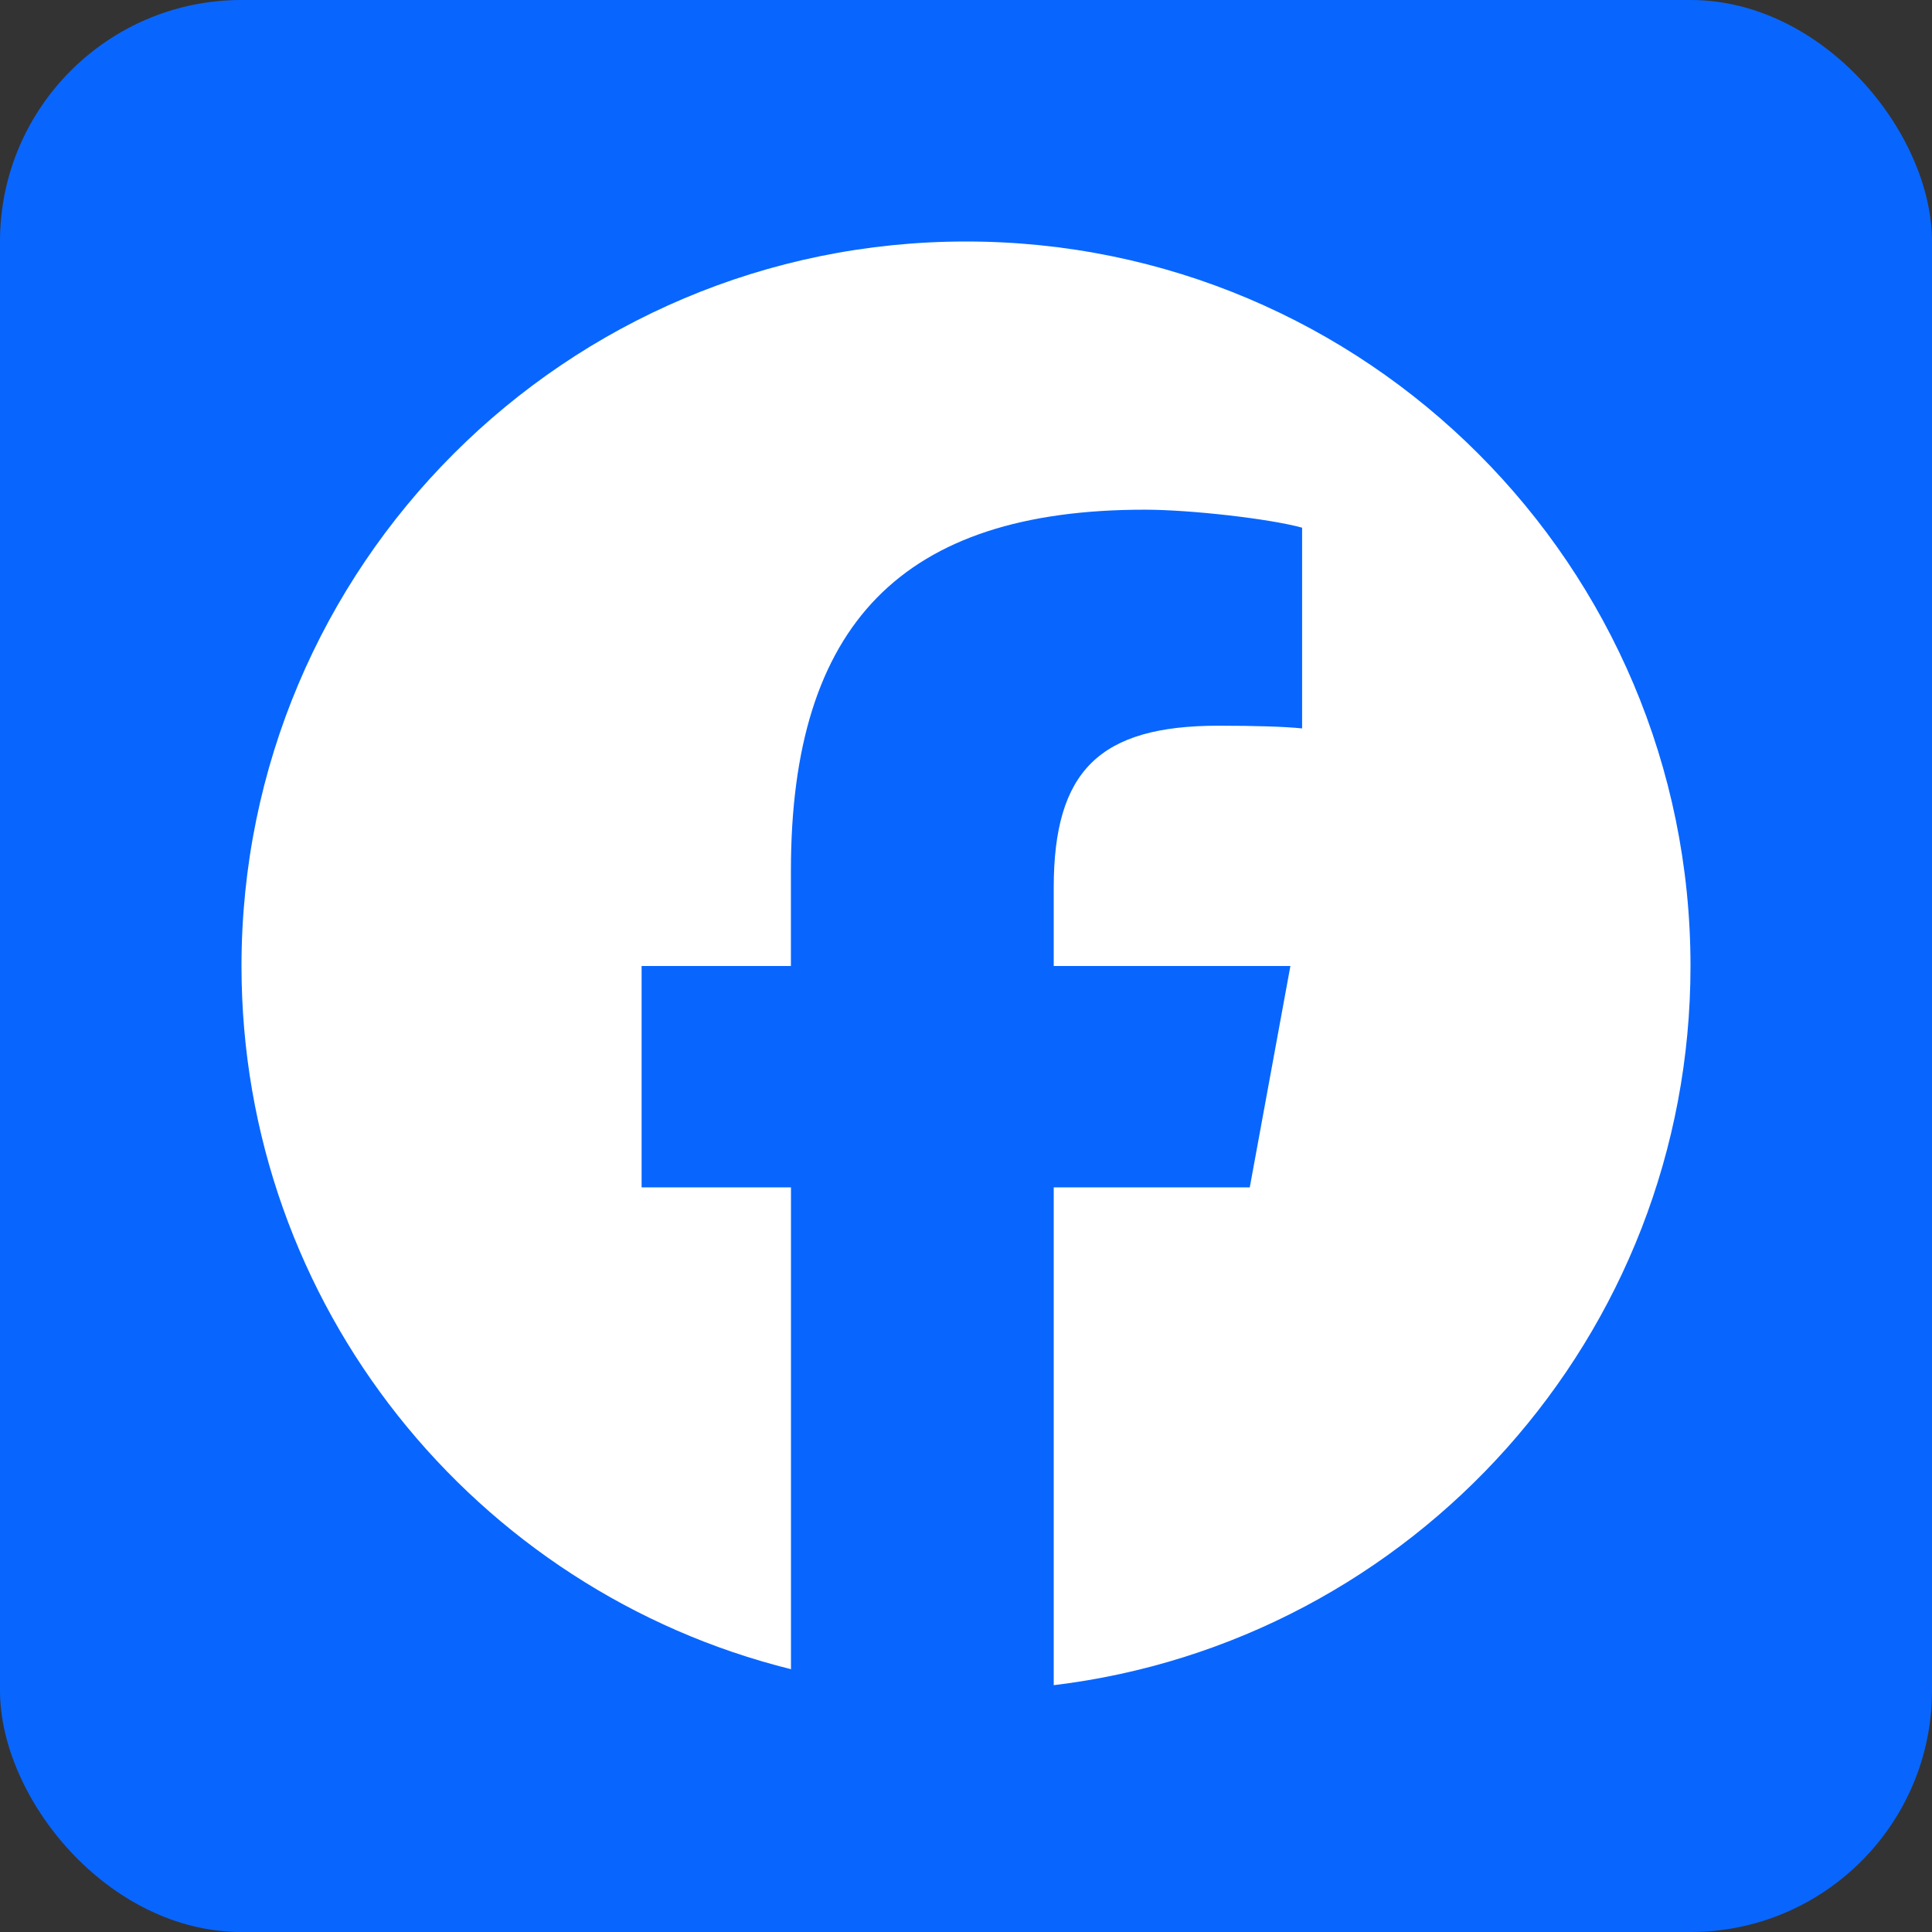
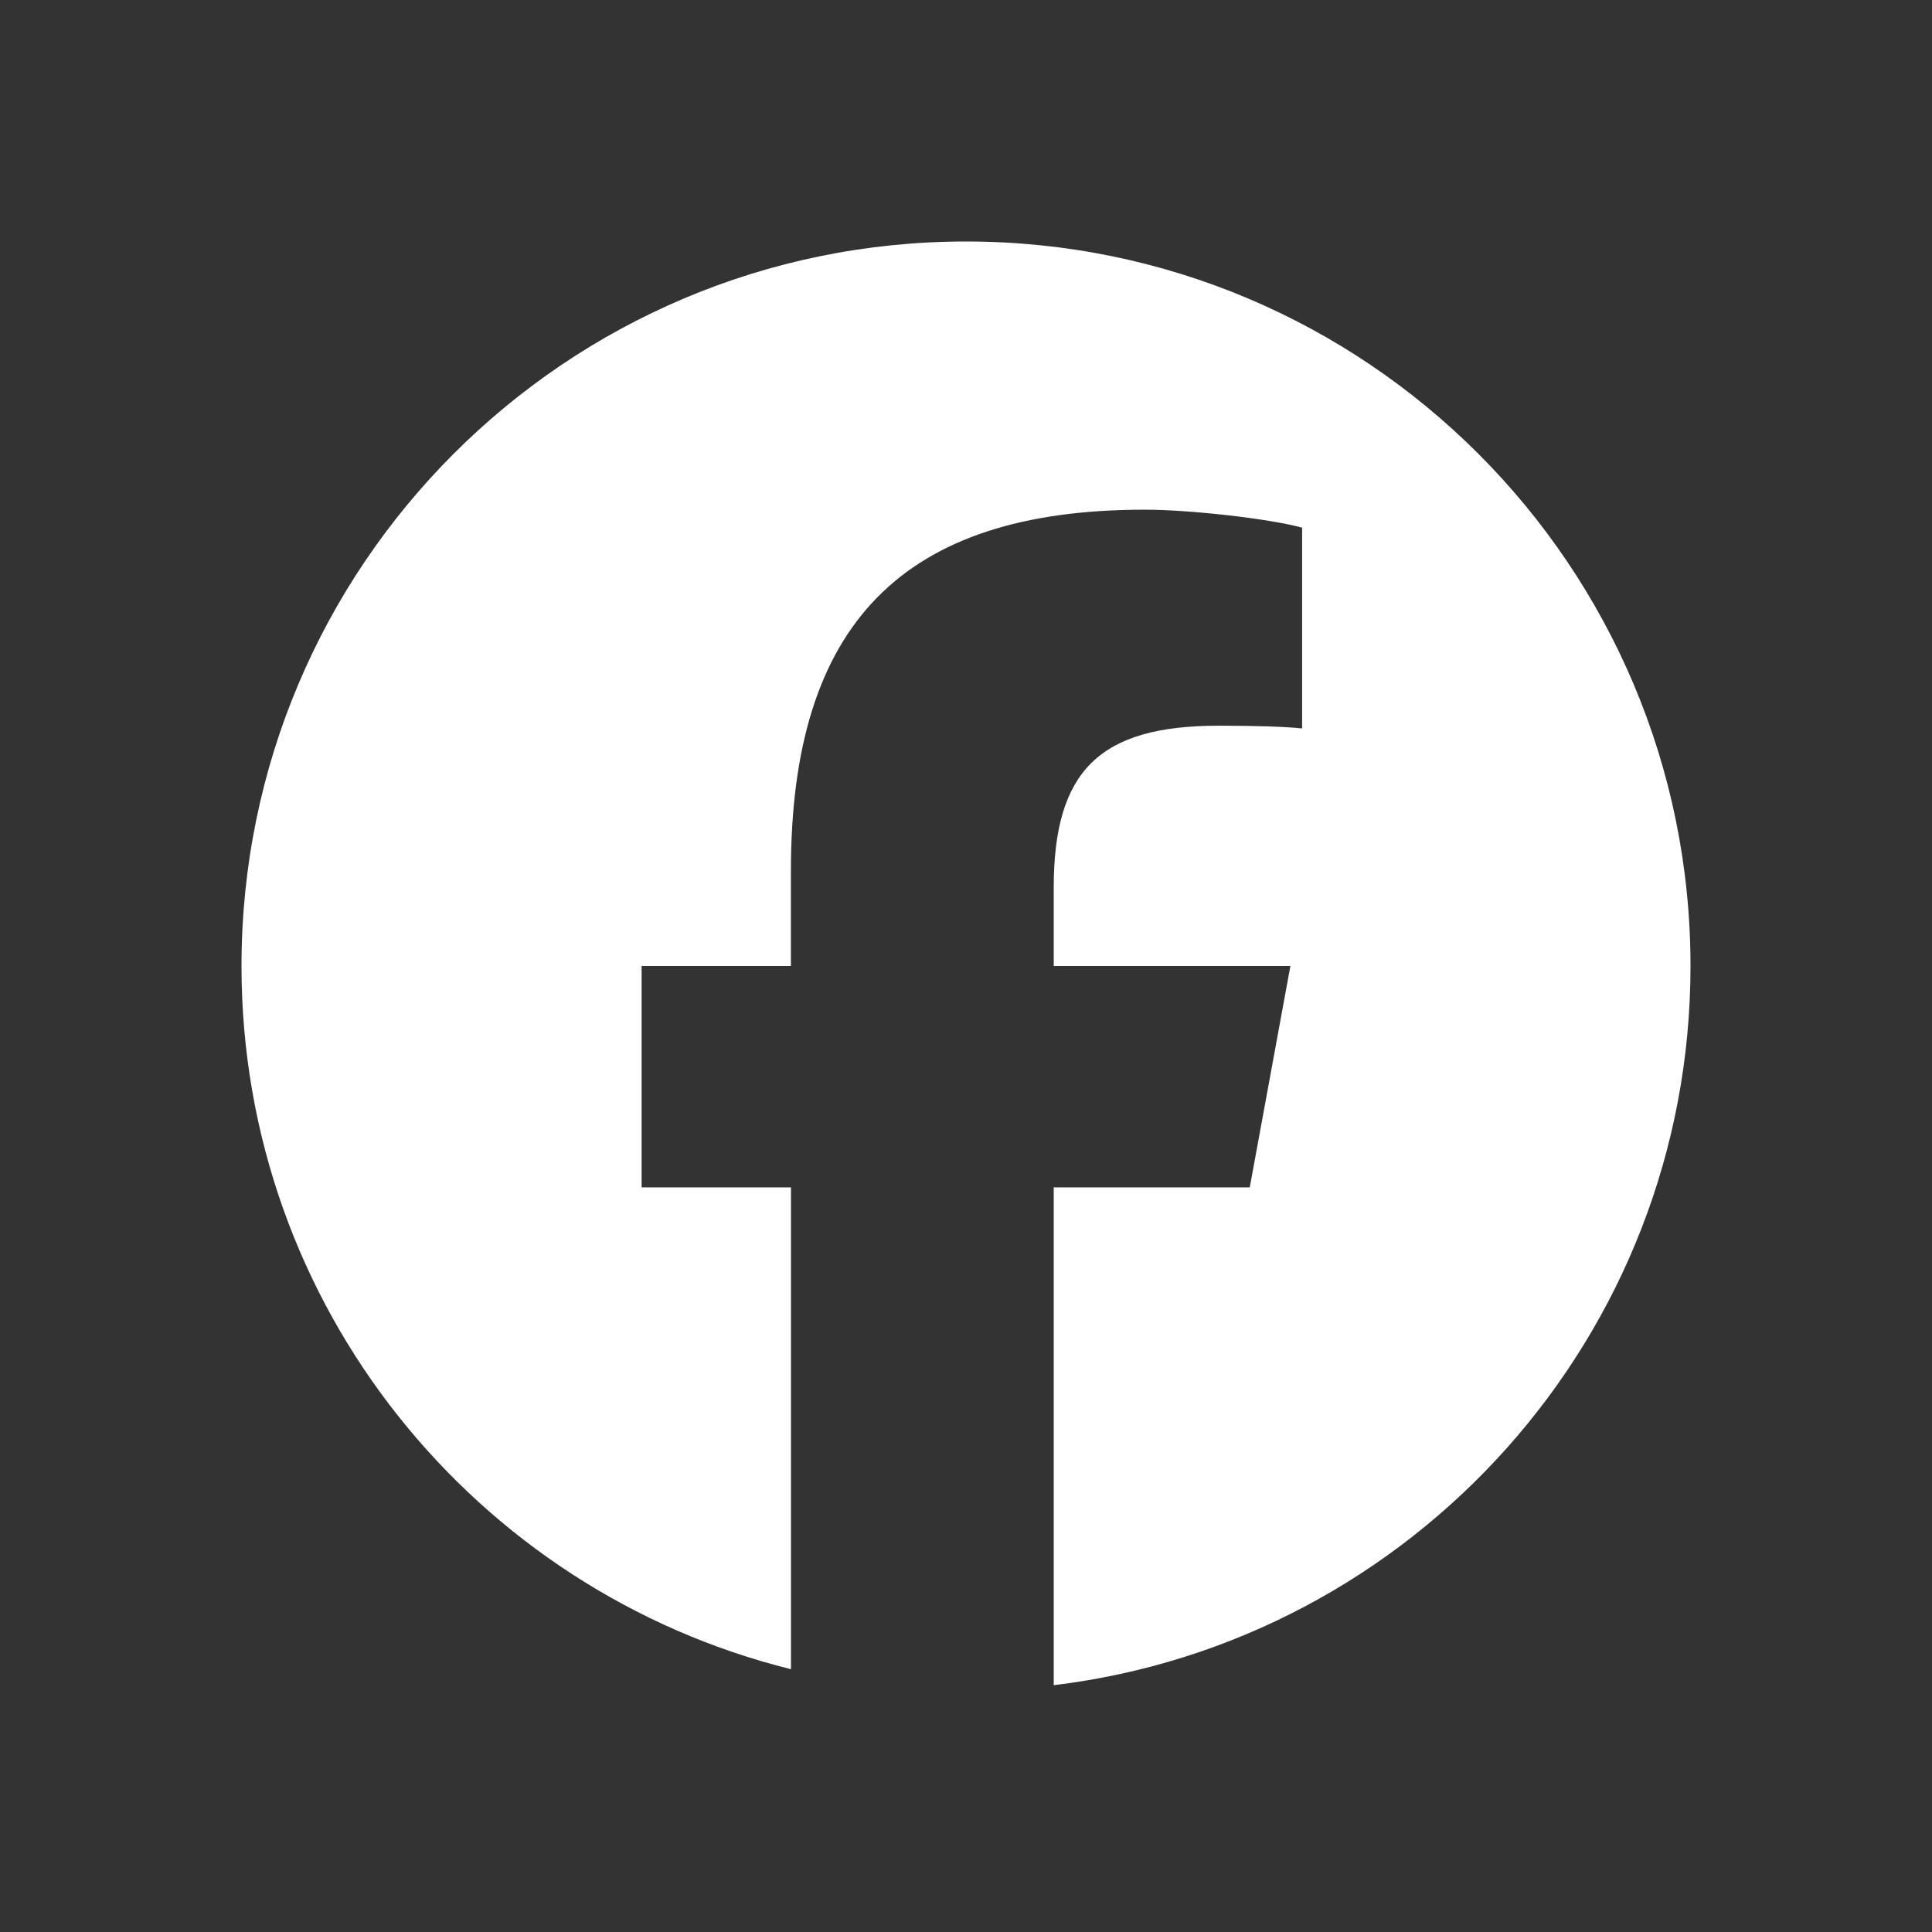
<svg xmlns="http://www.w3.org/2000/svg" width="32" height="32" viewBox="0 0 32 32" fill="none">
  <rect x="0" y="0" width="32" height="32" fill="#333333" stroke="none" />
-   <rect width="32" height="32" rx="4" fill="#0866FF" />
  <path d="M28 16C28 9.373 22.627 4 16 4C9.373 4 4 9.373 4 16C4 21.628 7.875 26.35 13.101 27.647V19.667H10.627V16H13.1V14.42C13.1 10.335 14.949 8.442 18.959 8.442C19.719 8.442 21.031 8.592 21.567 8.74V12.065C21.284 12.035 20.792 12.02 20.181 12.02C18.214 12.02 17.453 12.765 17.453 14.703V16H21.373L20.7 19.667H17.453V27.912C23.395 27.195 28 22.135 28 16Z" fill="white" />
</svg>